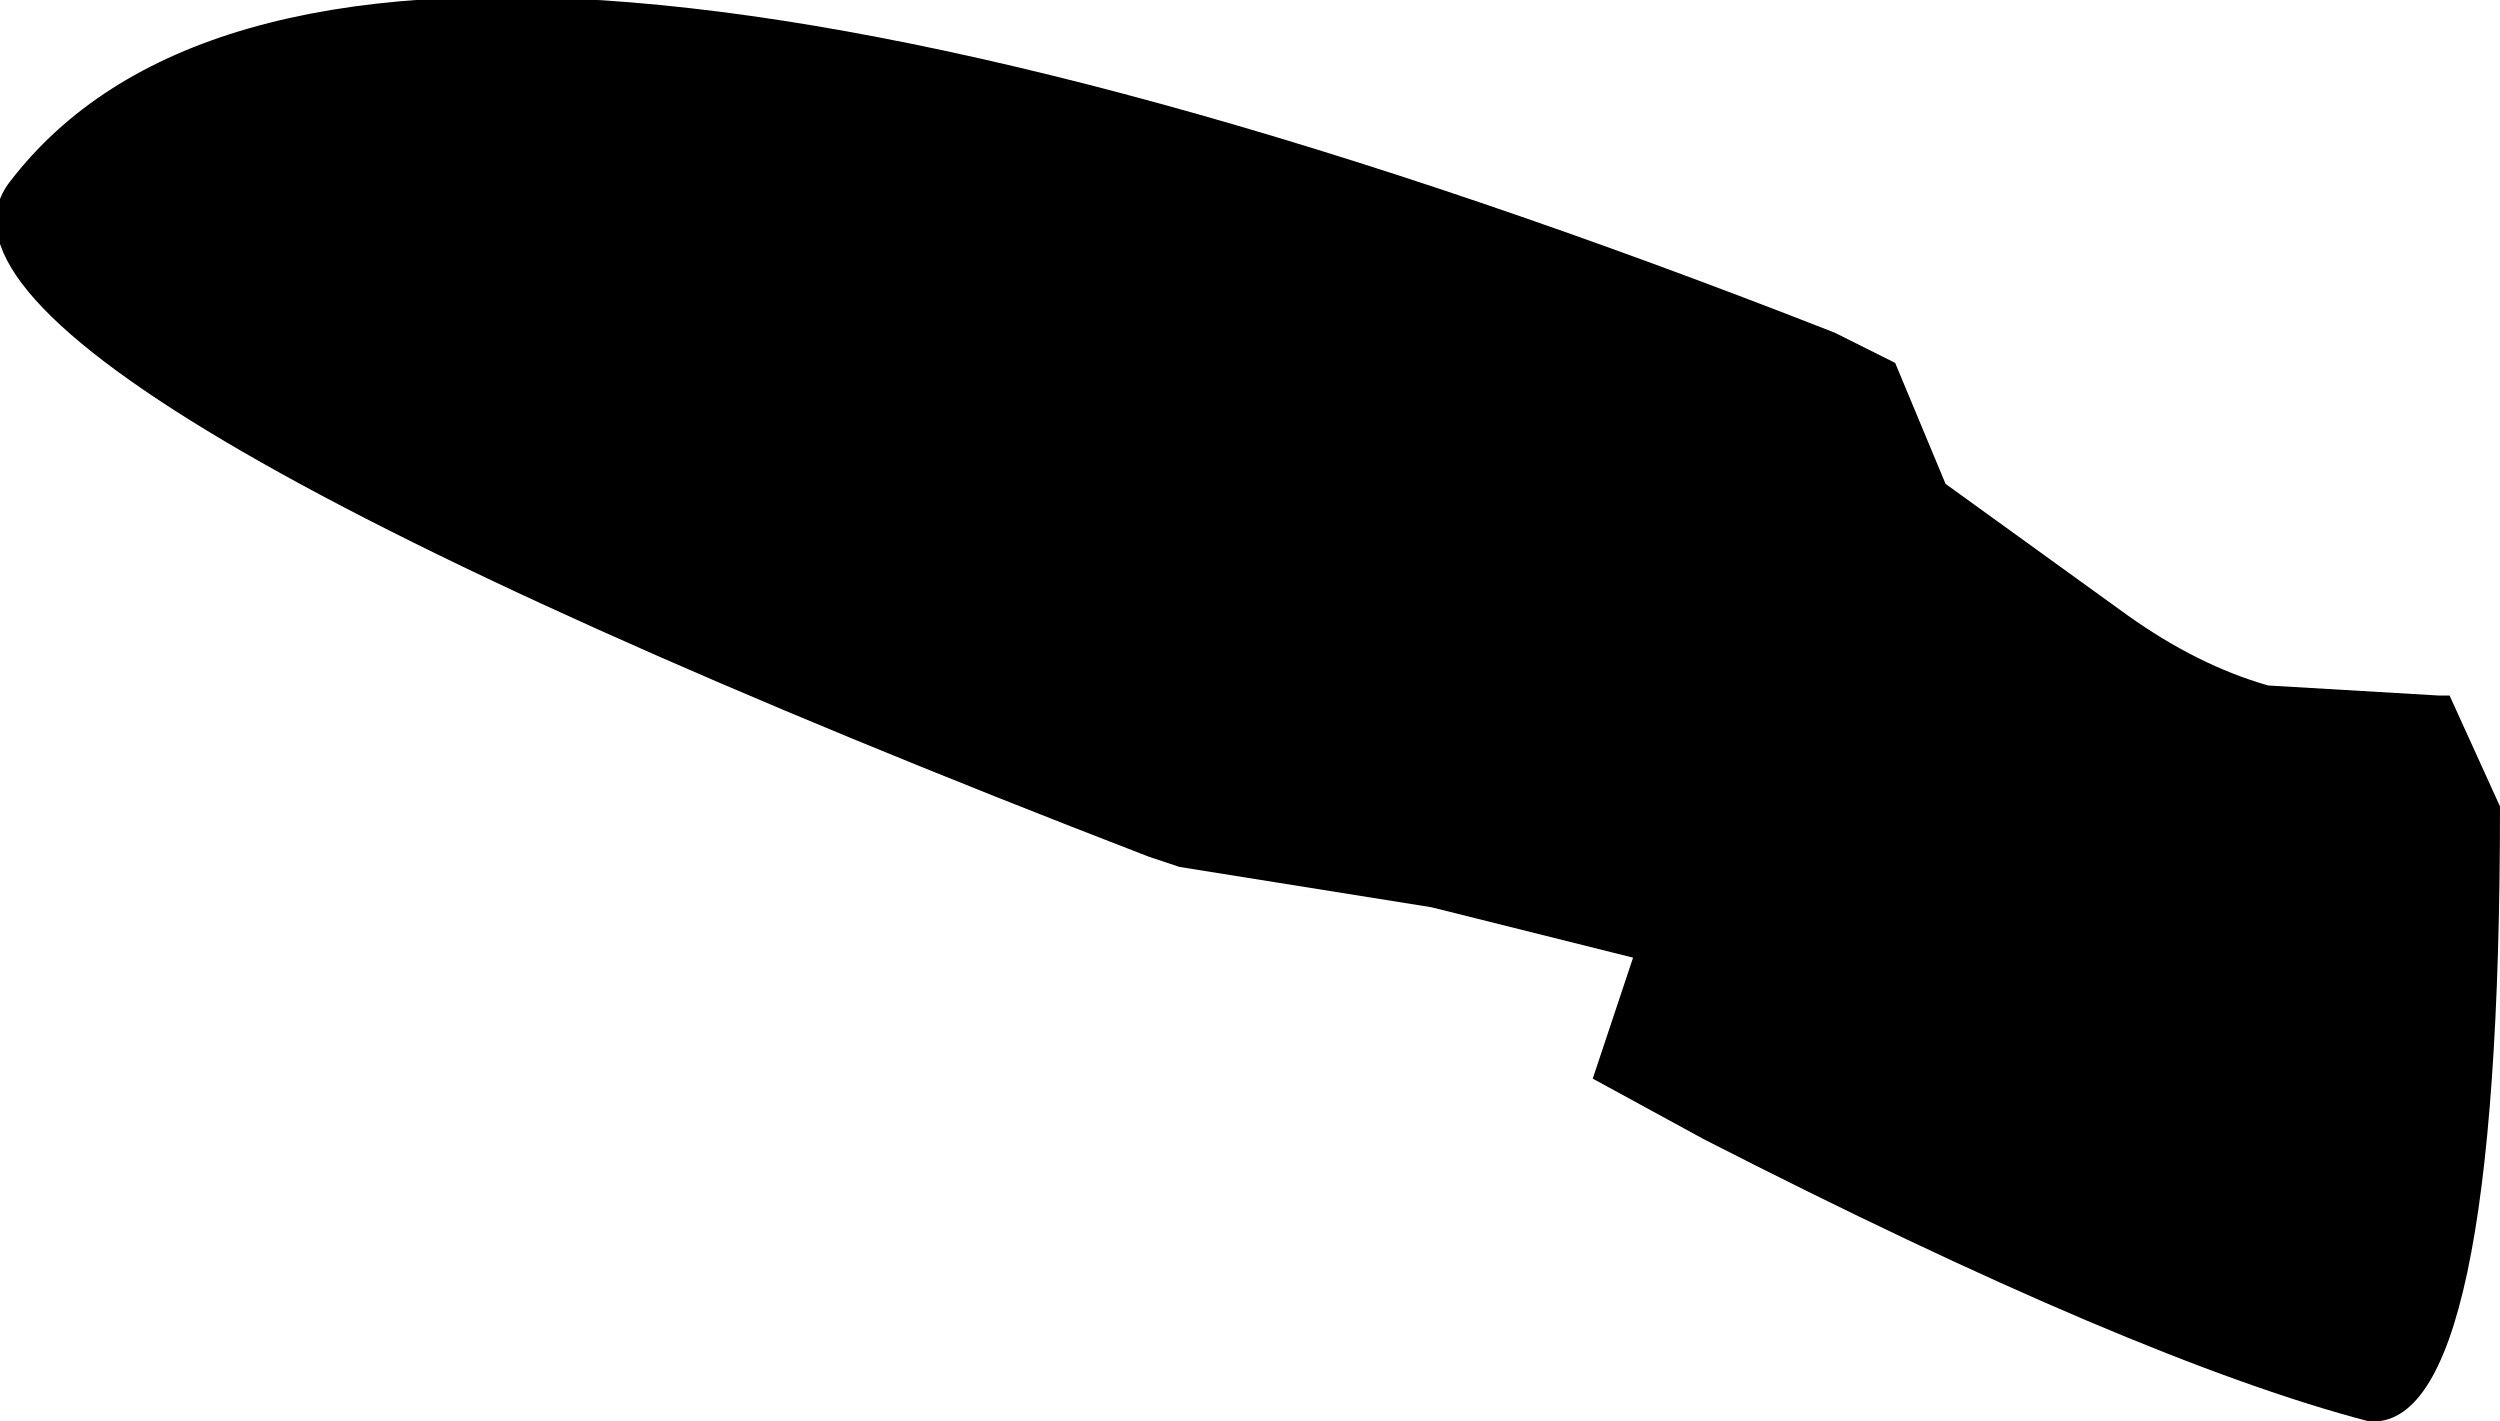
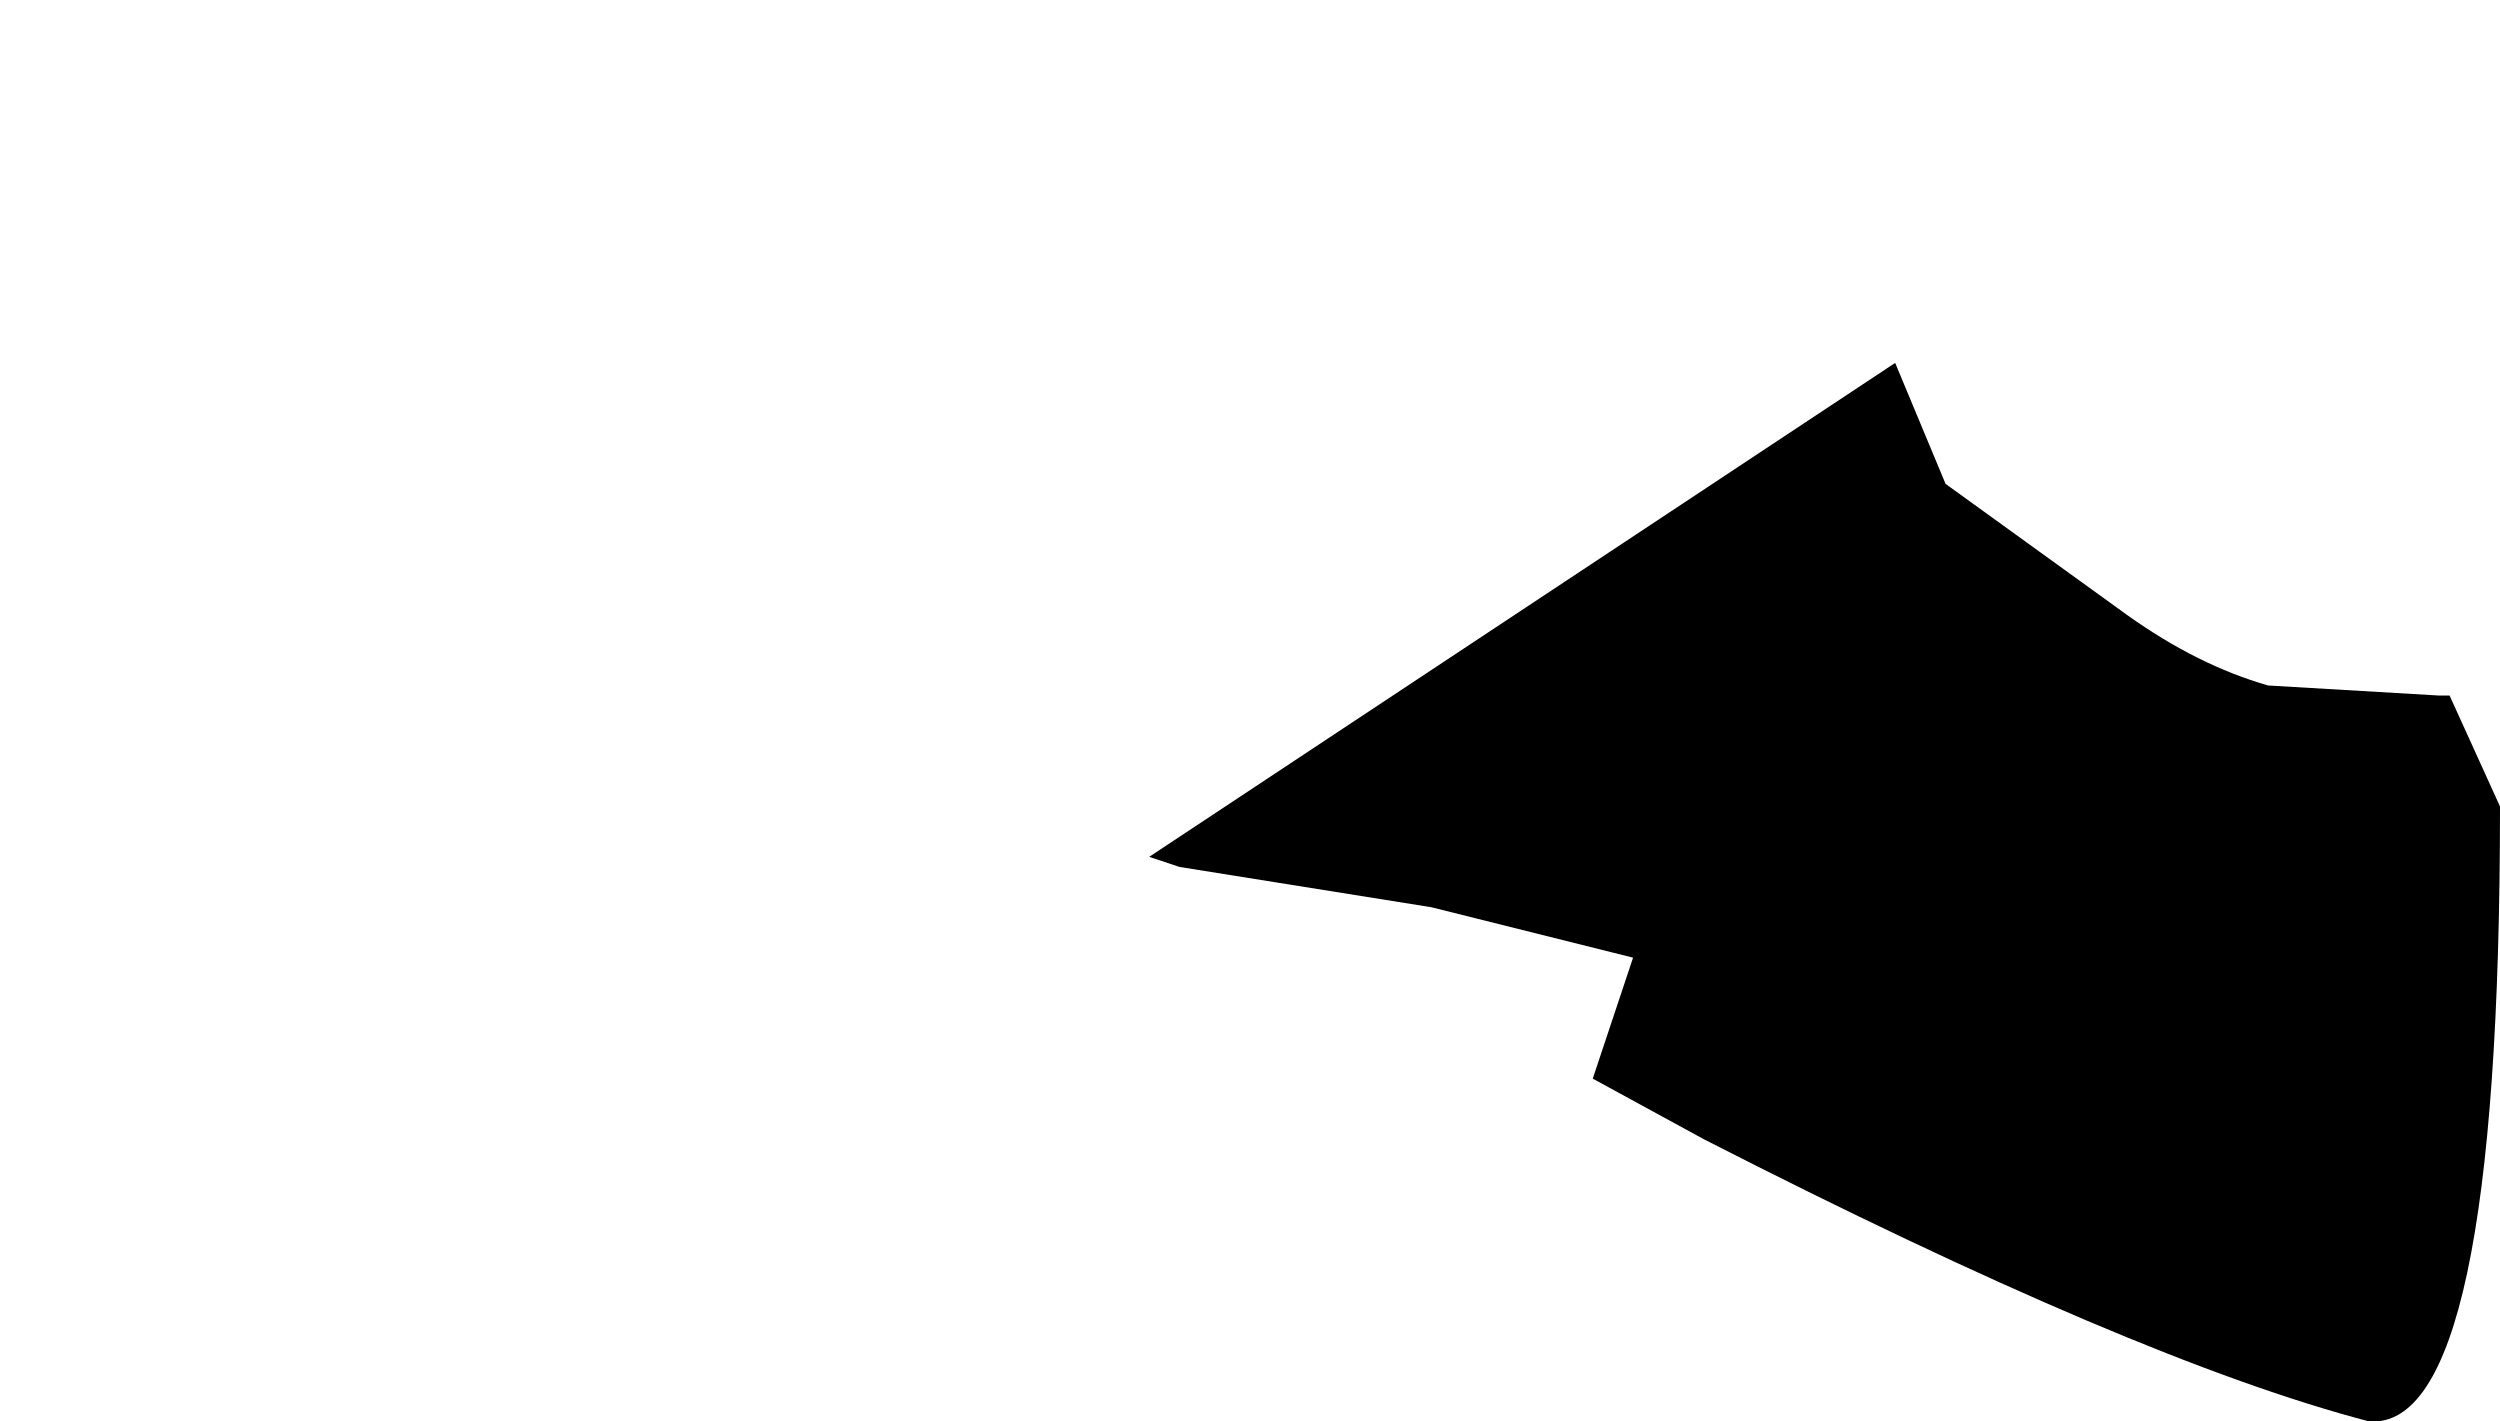
<svg xmlns="http://www.w3.org/2000/svg" height="7.05px" width="12.4px">
  <g transform="matrix(1.0, 0.0, 0.0, 1.0, 6.1, 3.3)">
-     <path d="M3.55 -0.9 L4.45 -0.25 Q4.8 0.0 5.15 0.1 L6.0 0.15 6.05 0.15 6.3 0.7 Q6.3 3.8 5.65 3.75 4.5 3.45 2.35 2.35 L1.8 2.05 2.0 1.45 1.0 1.2 -0.25 1.0 -0.4 0.95 Q-6.75 -1.5 -6.05 -2.4 -4.4 -4.55 3.0 -1.65 L3.3 -1.5 3.55 -0.9" fill="#000000" fill-rule="evenodd" stroke="none" />
+     <path d="M3.55 -0.9 L4.45 -0.25 Q4.8 0.0 5.15 0.1 L6.0 0.15 6.05 0.15 6.3 0.7 Q6.3 3.8 5.65 3.75 4.5 3.45 2.35 2.35 L1.8 2.05 2.0 1.45 1.0 1.2 -0.25 1.0 -0.4 0.95 L3.3 -1.5 3.55 -0.9" fill="#000000" fill-rule="evenodd" stroke="none" />
  </g>
</svg>